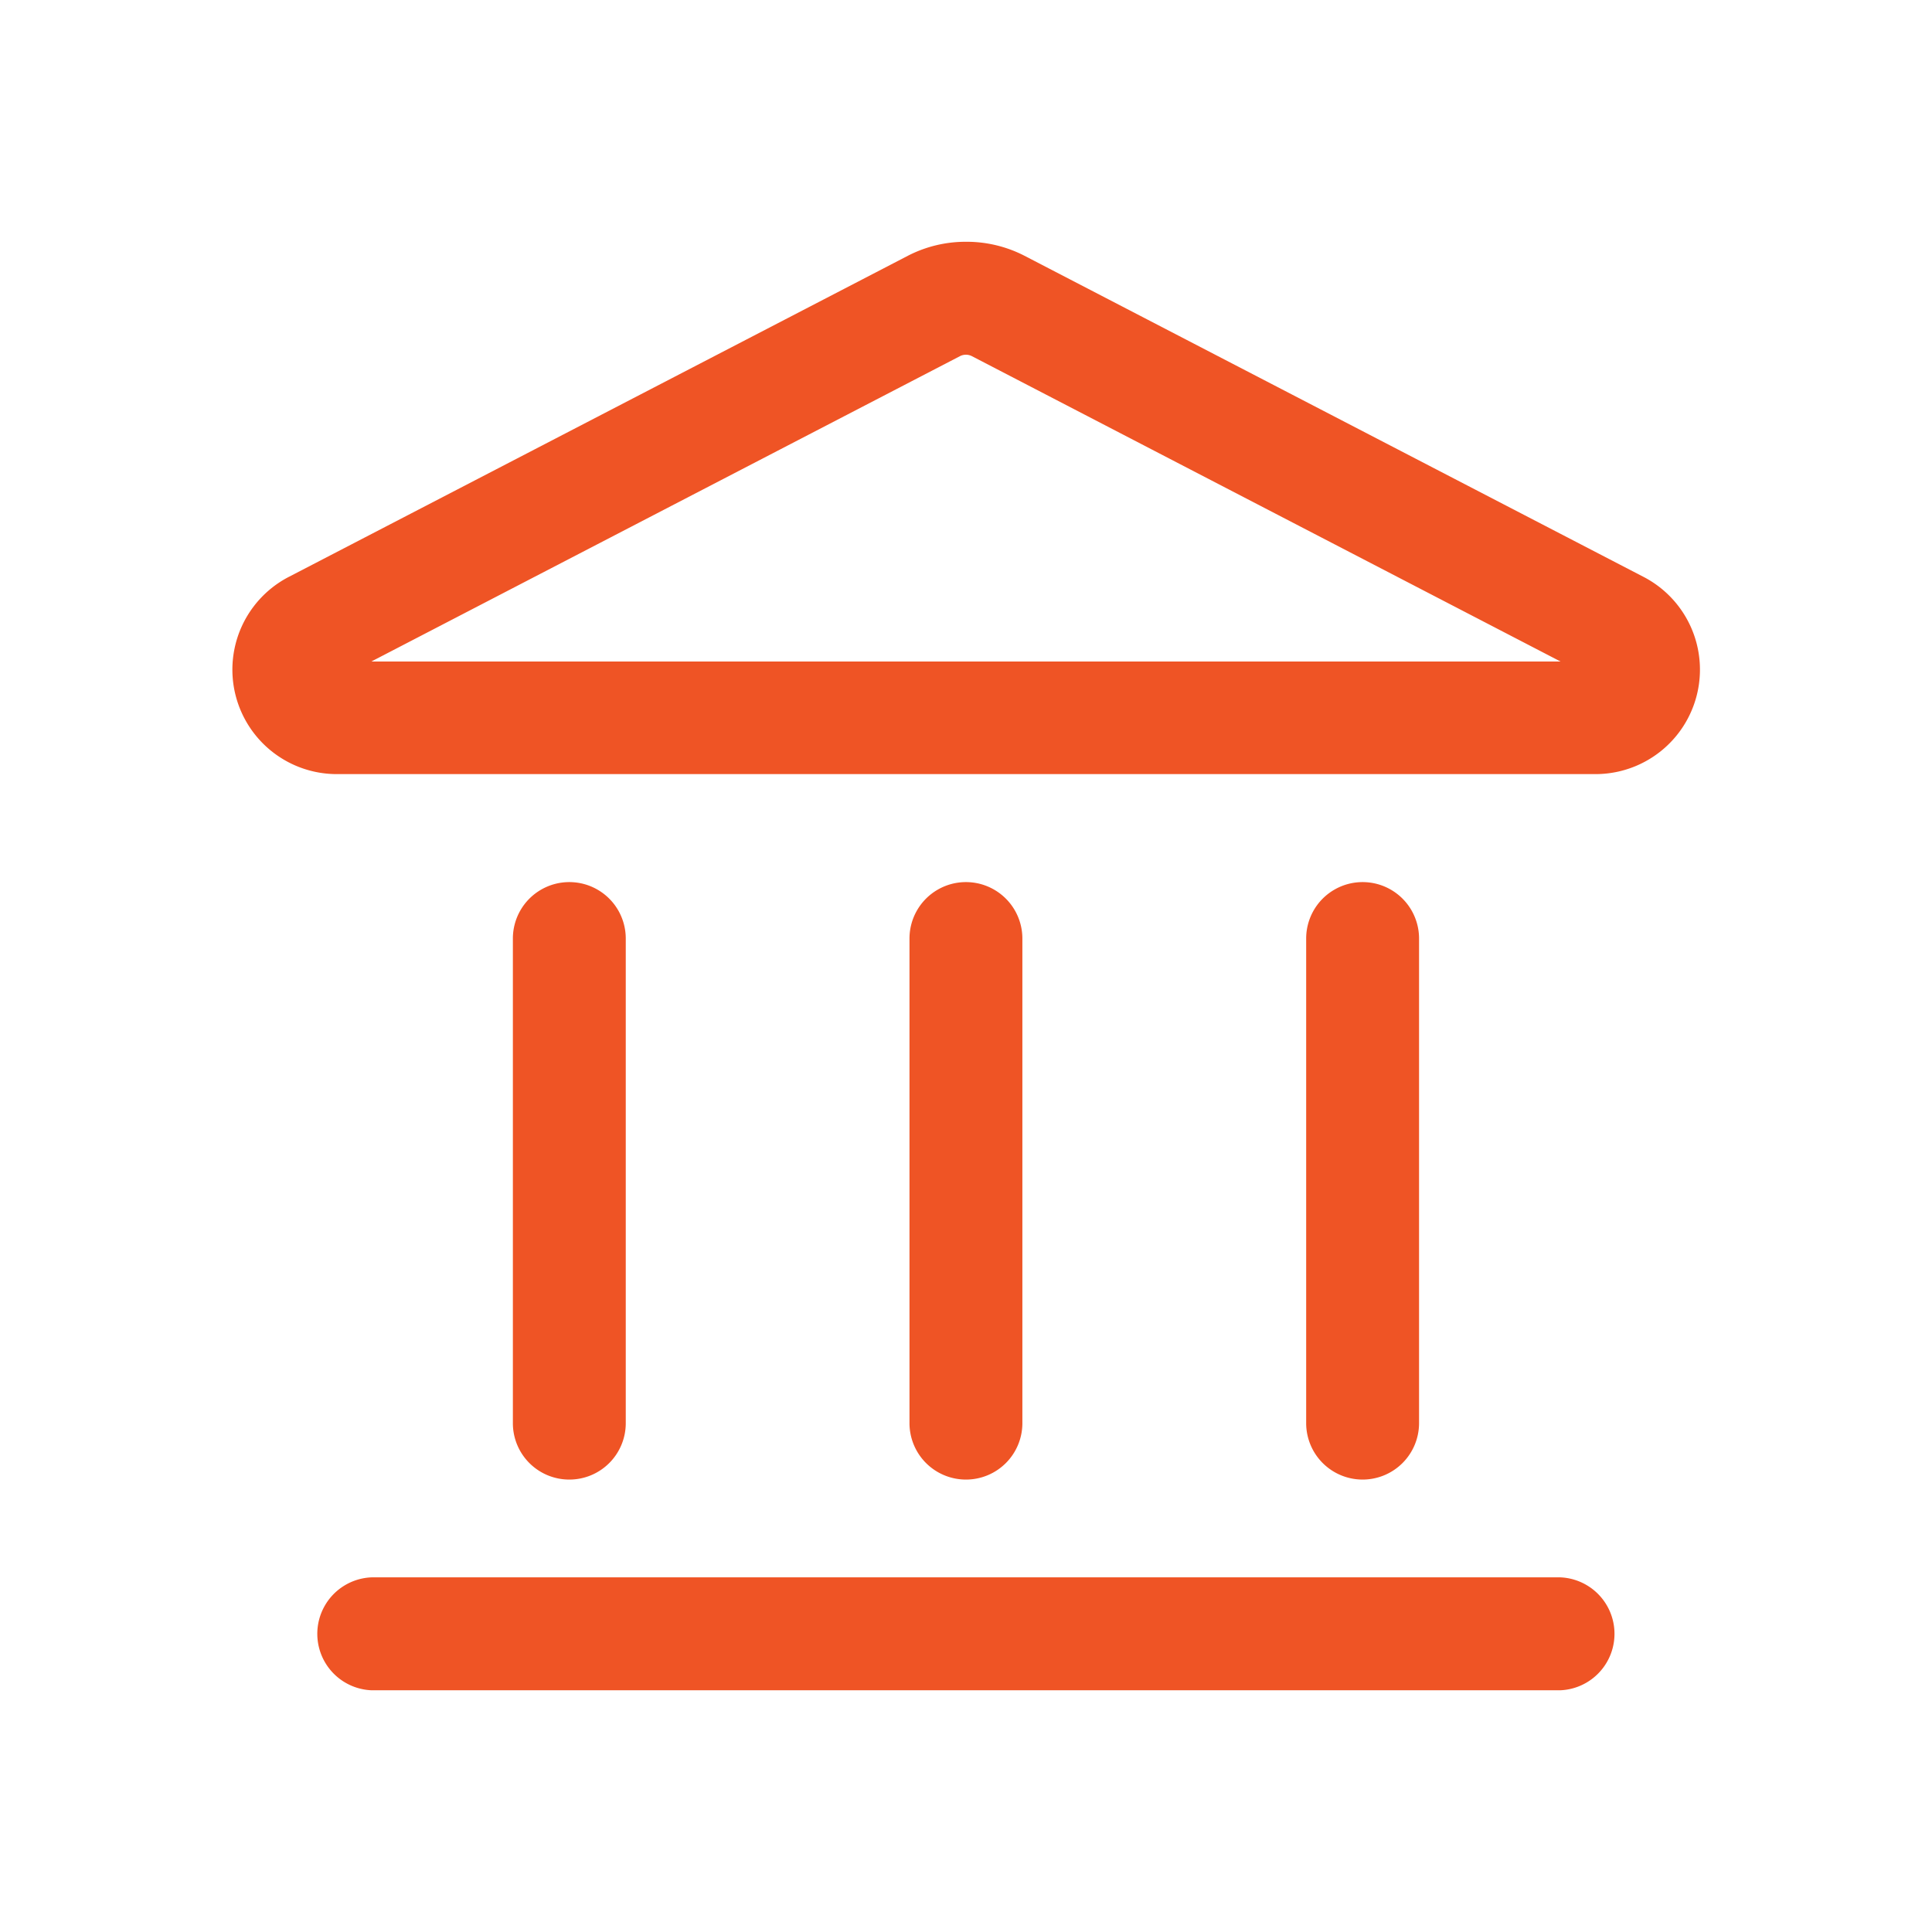
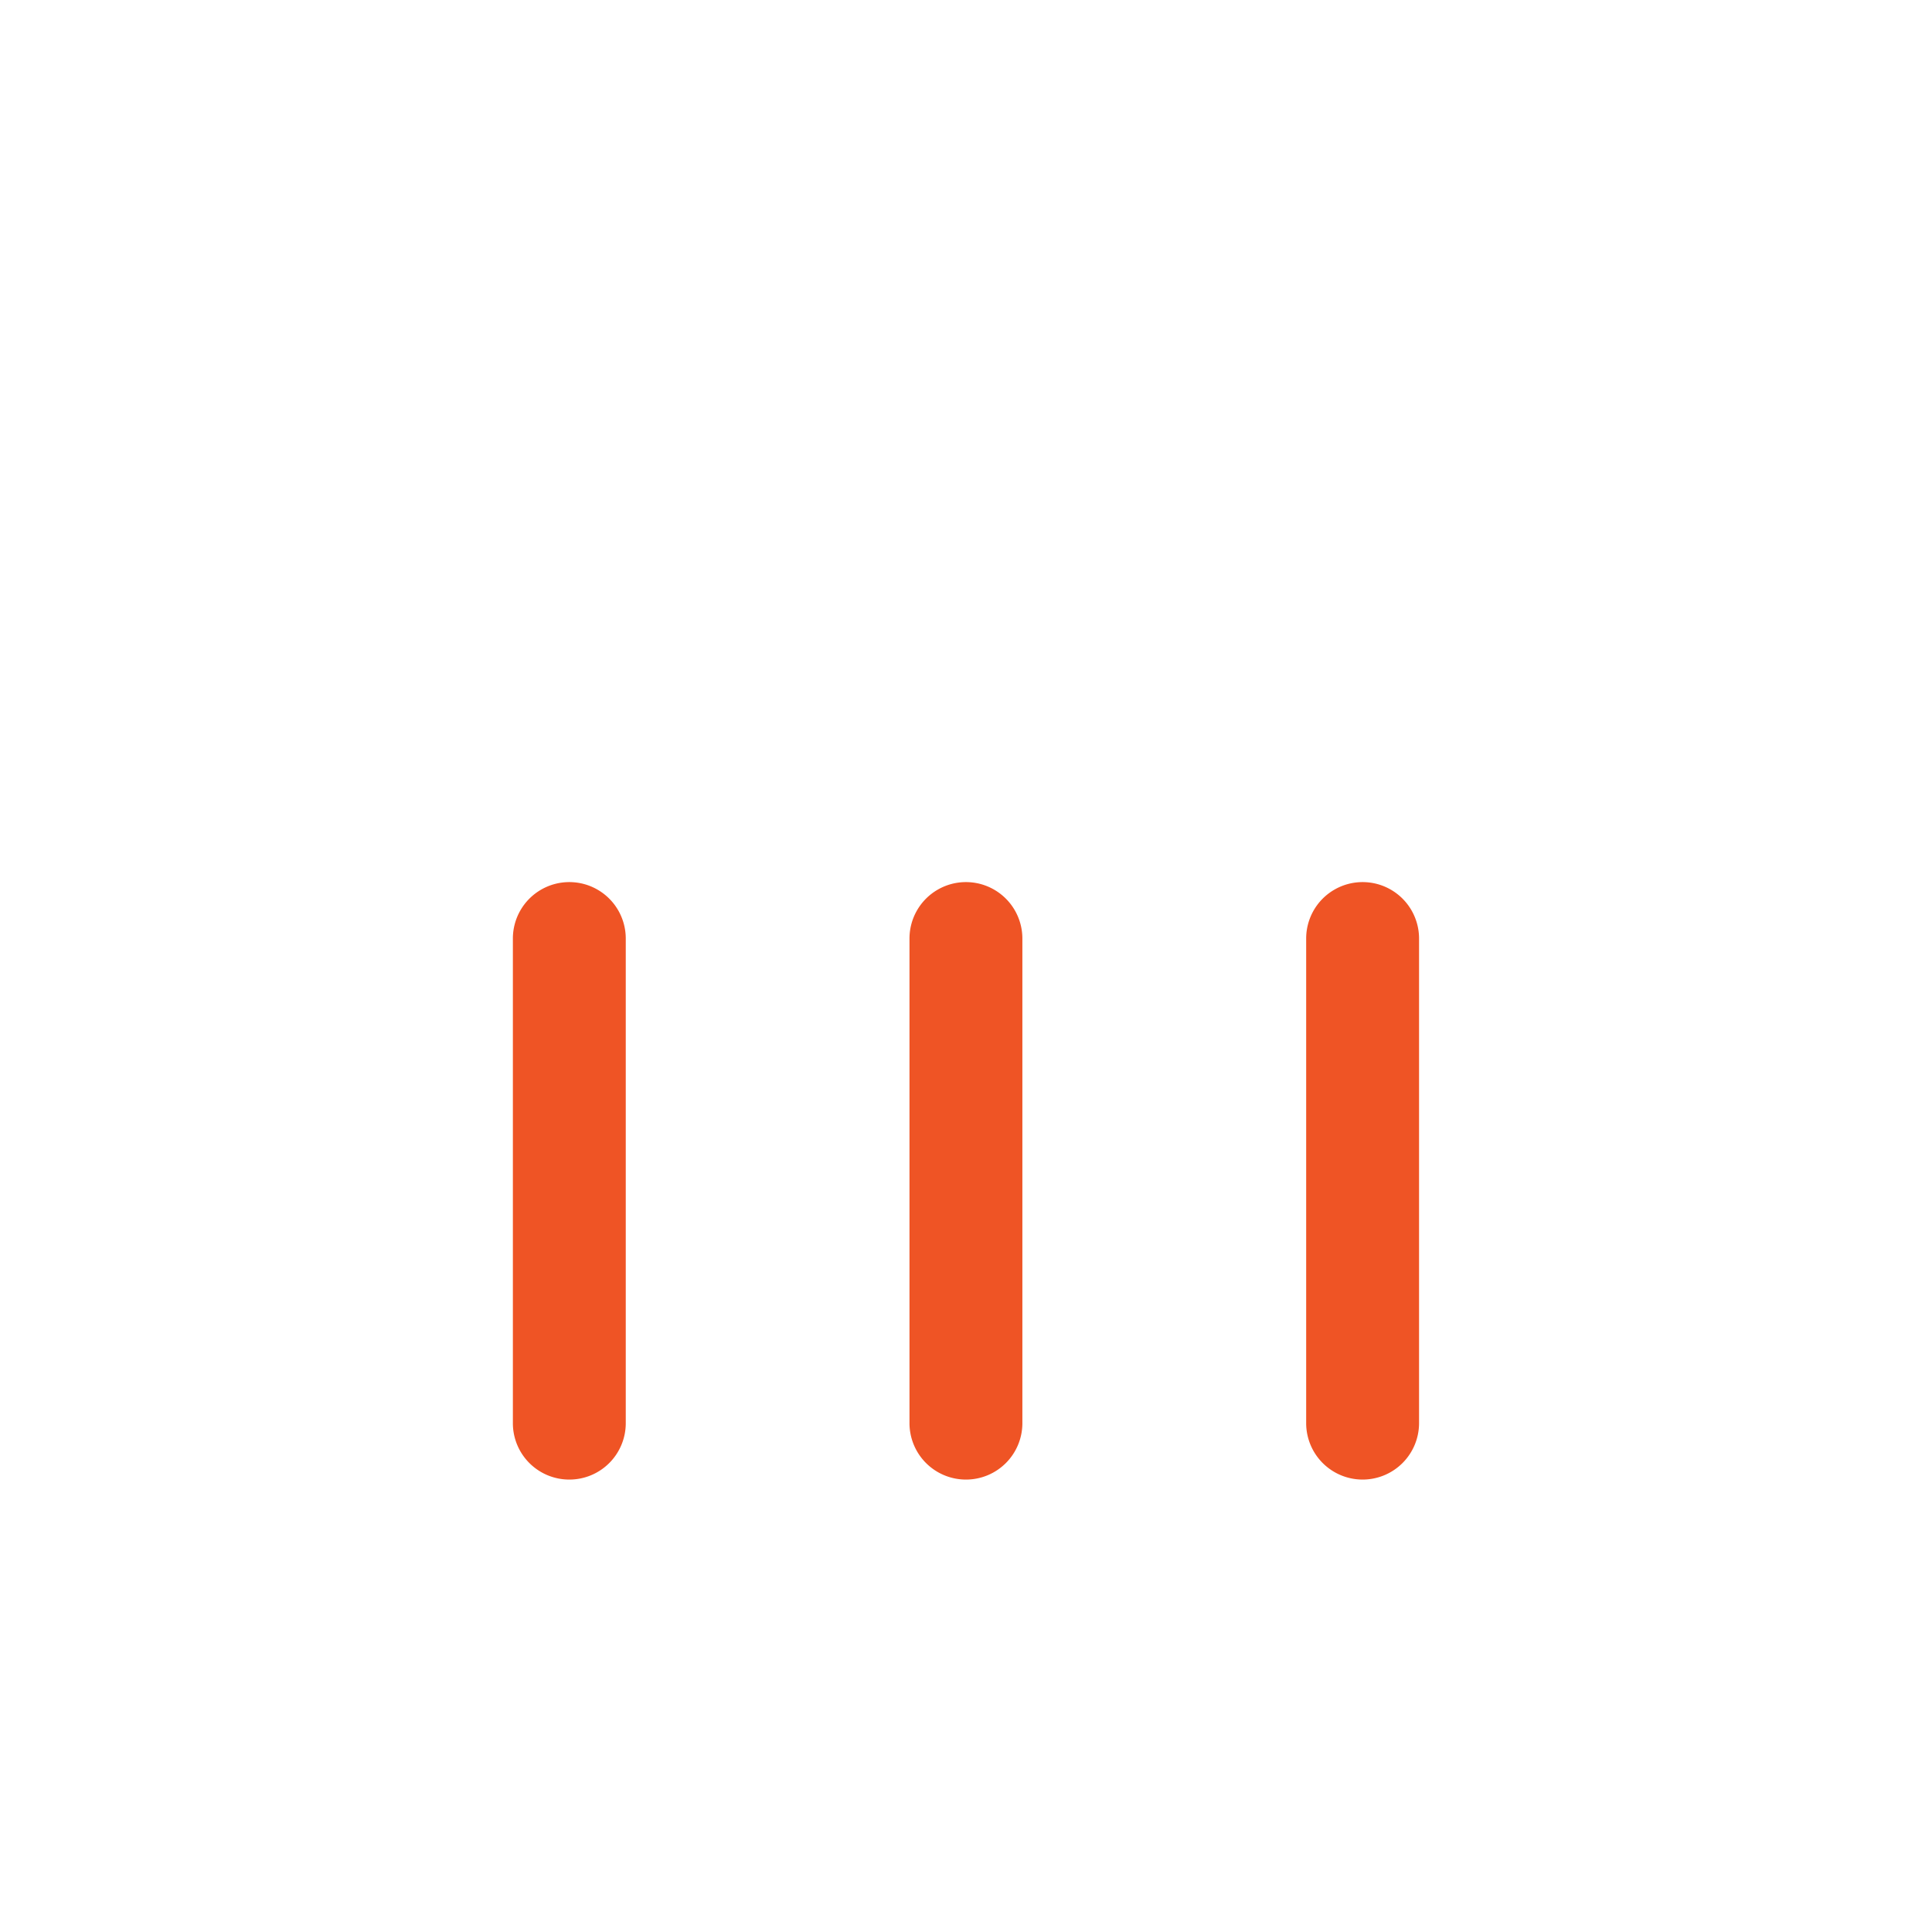
<svg xmlns="http://www.w3.org/2000/svg" width="28" height="28" viewBox="0 0 28 28">
  <g id="Group_120935" data-name="Group 120935" transform="translate(-82 -173)">
-     <rect id="Rectangle_19747" data-name="Rectangle 19747" width="28" height="28" transform="translate(82 173)" fill="none" />
    <g id="Group_125347" data-name="Group 125347" transform="translate(-692.045 -6077.504)">
-       <path id="Path_272031" data-name="Path 272031" d="M799.875,6326.619H782.656a.819.819,0,0,1,0-1.637h17.219a.819.819,0,0,1,0,1.637Z" transform="translate(-3.222 -51.618)" fill="#ef5425" />
      <g id="Group_125346" data-name="Group 125346" transform="translate(781.478 6263.29)">
        <path id="Path_272032" data-name="Path 272032" d="M793.148,6296.7a.817.817,0,0,1-.818-.817v-7.024a.818.818,0,1,1,1.636,0v7.024A.817.817,0,0,1,793.148,6296.7Z" transform="translate(-792.33 -6288.043)" fill="#ef5425" />
        <path id="Path_272033" data-name="Path 272033" d="M814.226,6296.7a.818.818,0,0,1-.818-.817v-7.024a.818.818,0,1,1,1.636,0v7.024A.817.817,0,0,1,814.226,6296.7Z" transform="translate(-807.66 -6288.043)" fill="#ef5425" />
        <path id="Path_272034" data-name="Path 272034" d="M835.305,6296.7a.818.818,0,0,1-.818-.817v-7.024a.818.818,0,1,1,1.636,0v7.024A.818.818,0,0,1,835.305,6296.7Z" transform="translate(-822.99 -6288.043)" fill="#ef5425" />
      </g>
-       <path id="Path_272035" data-name="Path 272035" d="M788.044,6255.645a.188.188,0,0,1,.083.019l8.534,4.427H779.427l8.534-4.427a.185.185,0,0,1,.083-.019m0-1.637a1.828,1.828,0,0,0-.836.2l-8.98,4.658a1.514,1.514,0,0,0,.7,2.857h18.239a1.514,1.514,0,0,0,.7-2.857l-8.98-4.658a1.829,1.829,0,0,0-.836-.2Z" fill="#ef5425" />
    </g>
  </g>
</svg>